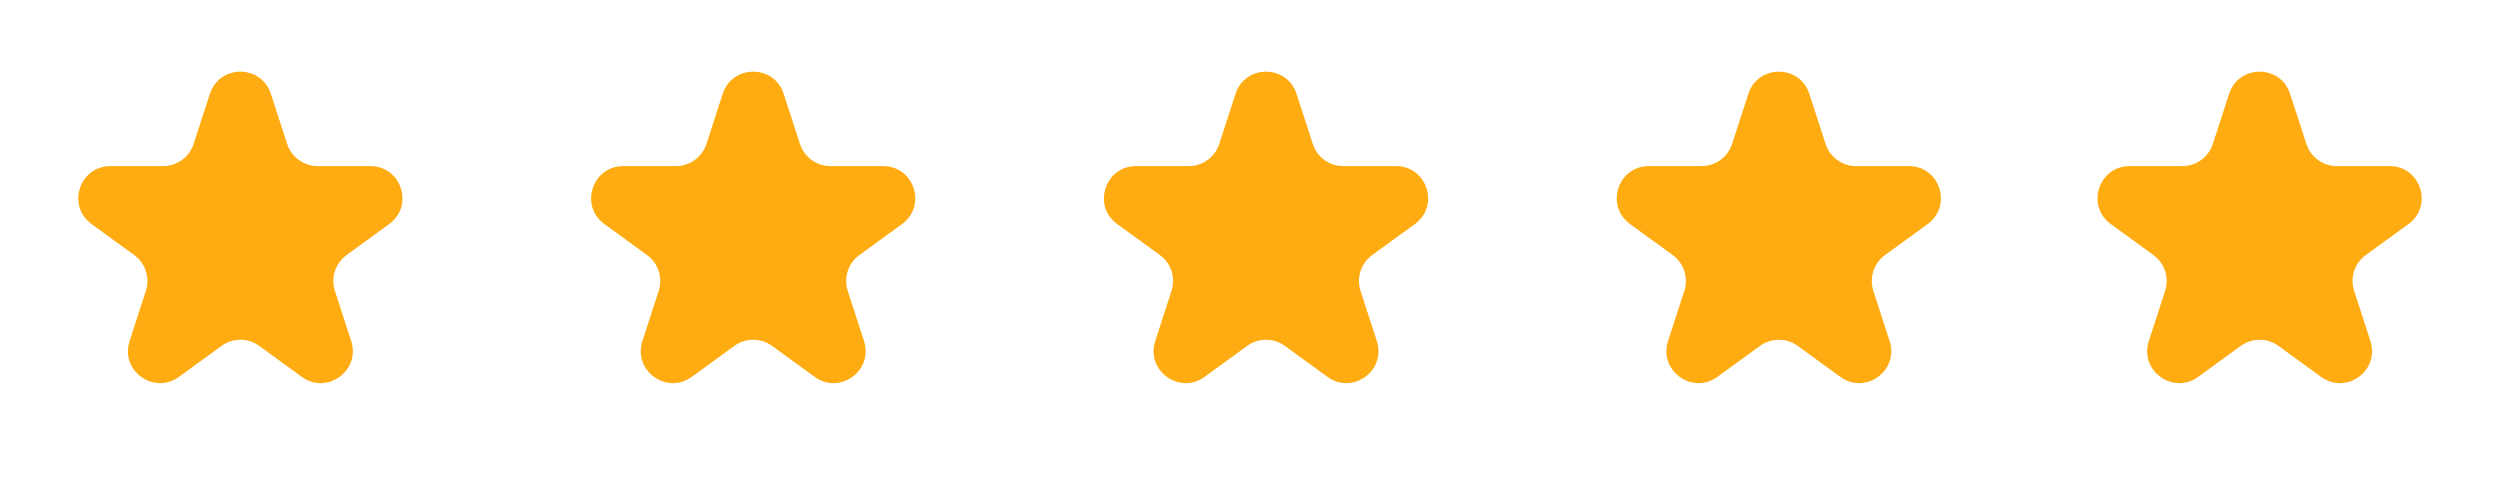
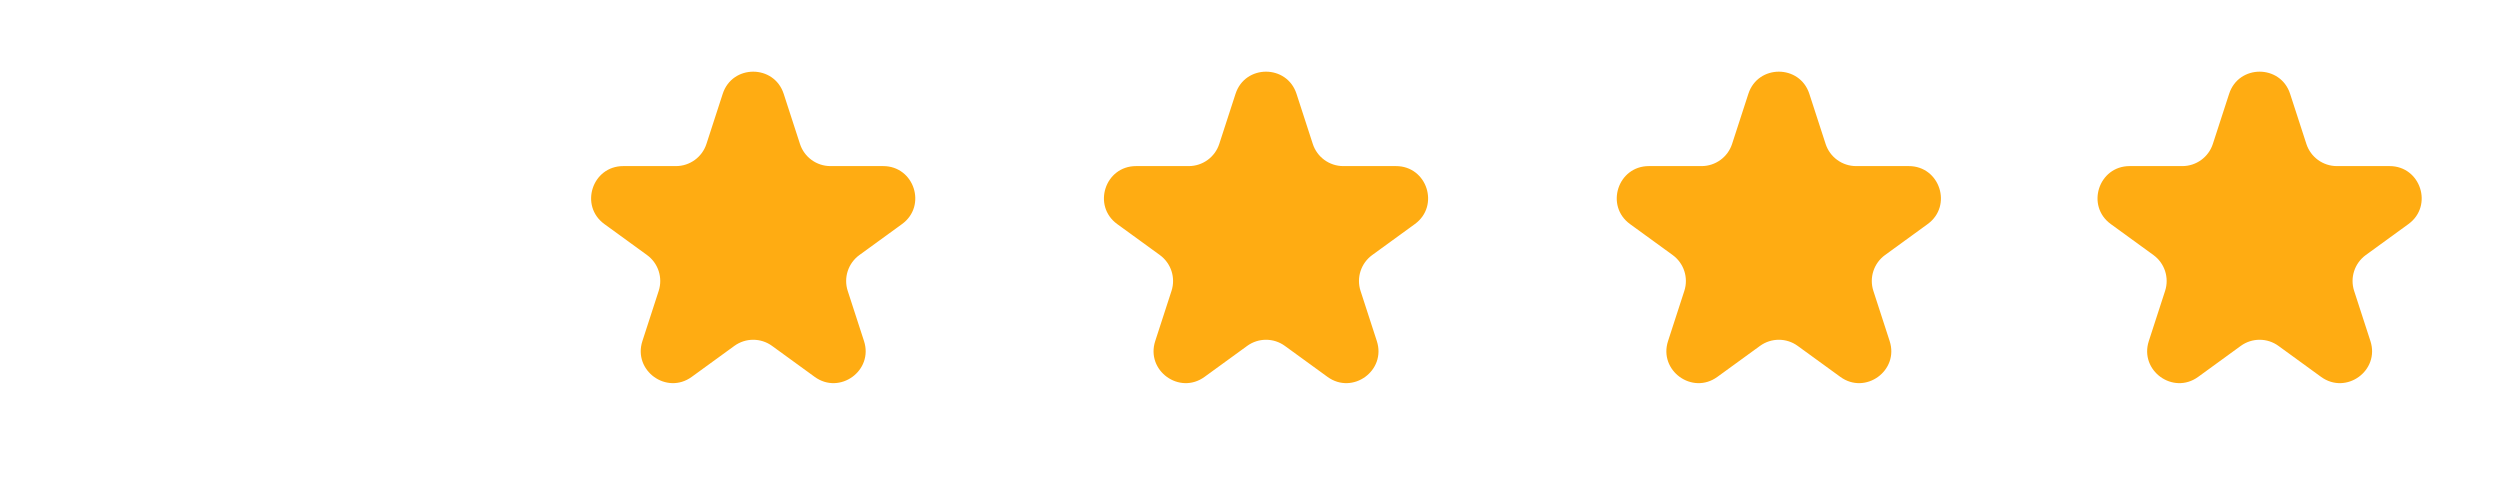
<svg xmlns="http://www.w3.org/2000/svg" width="78" height="15" viewBox="0 0 78 15" fill="none">
-   <path d="M6.549 2.927C6.848 2.006 8.152 2.006 8.451 2.927L8.959 4.491C9.093 4.903 9.477 5.182 9.91 5.182H11.555C12.524 5.182 12.927 6.422 12.143 6.991L10.812 7.958C10.462 8.213 10.315 8.664 10.449 9.076L10.957 10.641C11.257 11.562 10.202 12.328 9.418 11.759L8.088 10.792C7.737 10.537 7.263 10.537 6.912 10.792L5.582 11.759C4.798 12.328 3.743 11.562 4.043 10.641L4.551 9.076C4.685 8.664 4.538 8.213 4.188 7.958L2.857 6.991C2.073 6.422 2.476 5.182 3.445 5.182H5.09C5.523 5.182 5.907 4.903 6.041 4.491L6.549 2.927Z" fill="#FFAC12" />
  <path d="M22.549 2.927C22.848 2.006 24.152 2.006 24.451 2.927L24.959 4.491C25.093 4.903 25.477 5.182 25.91 5.182H27.555C28.524 5.182 28.927 6.422 28.143 6.991L26.812 7.958C26.462 8.213 26.315 8.664 26.449 9.076L26.957 10.641C27.257 11.562 26.202 12.328 25.419 11.759L24.088 10.792C23.737 10.537 23.263 10.537 22.912 10.792L21.581 11.759C20.798 12.328 19.743 11.562 20.043 10.641L20.551 9.076C20.685 8.664 20.538 8.213 20.188 7.958L18.857 6.991C18.073 6.422 18.476 5.182 19.445 5.182H21.09C21.523 5.182 21.907 4.903 22.041 4.491L22.549 2.927Z" fill="#FFAC12" />
  <path d="M38.549 2.927C38.848 2.006 40.152 2.006 40.451 2.927L40.959 4.491C41.093 4.903 41.477 5.182 41.91 5.182H43.555C44.524 5.182 44.927 6.422 44.143 6.991L42.812 7.958C42.462 8.213 42.315 8.664 42.449 9.076L42.957 10.641C43.257 11.562 42.202 12.328 41.419 11.759L40.088 10.792C39.737 10.537 39.263 10.537 38.912 10.792L37.581 11.759C36.798 12.328 35.743 11.562 36.043 10.641L36.551 9.076C36.685 8.664 36.538 8.213 36.188 7.958L34.857 6.991C34.073 6.422 34.476 5.182 35.445 5.182H37.09C37.523 5.182 37.907 4.903 38.041 4.491L38.549 2.927Z" fill="#FFAC12" />
  <path d="M54.549 2.927C54.848 2.006 56.152 2.006 56.451 2.927L56.959 4.491C57.093 4.903 57.477 5.182 57.91 5.182H59.555C60.524 5.182 60.927 6.422 60.143 6.991L58.812 7.958C58.462 8.213 58.315 8.664 58.449 9.076L58.957 10.641C59.257 11.562 58.202 12.328 57.419 11.759L56.088 10.792C55.737 10.537 55.263 10.537 54.912 10.792L53.581 11.759C52.798 12.328 51.743 11.562 52.043 10.641L52.551 9.076C52.685 8.664 52.538 8.213 52.188 7.958L50.857 6.991C50.073 6.422 50.476 5.182 51.445 5.182H53.09C53.523 5.182 53.907 4.903 54.041 4.491L54.549 2.927Z" fill="#FFAC12" />
  <path d="M69.549 2.927C69.848 2.006 71.152 2.006 71.451 2.927L71.959 4.491C72.093 4.903 72.477 5.182 72.91 5.182H74.555C75.524 5.182 75.927 6.422 75.143 6.991L73.812 7.958C73.462 8.213 73.315 8.664 73.449 9.076L73.957 10.641C74.257 11.562 73.202 12.328 72.418 11.759L71.088 10.792C70.737 10.537 70.263 10.537 69.912 10.792L68.582 11.759C67.798 12.328 66.743 11.562 67.043 10.641L67.551 9.076C67.685 8.664 67.538 8.213 67.188 7.958L65.857 6.991C65.073 6.422 65.476 5.182 66.445 5.182H68.09C68.523 5.182 68.907 4.903 69.041 4.491L69.549 2.927Z" fill="#FFAC12" />
</svg>